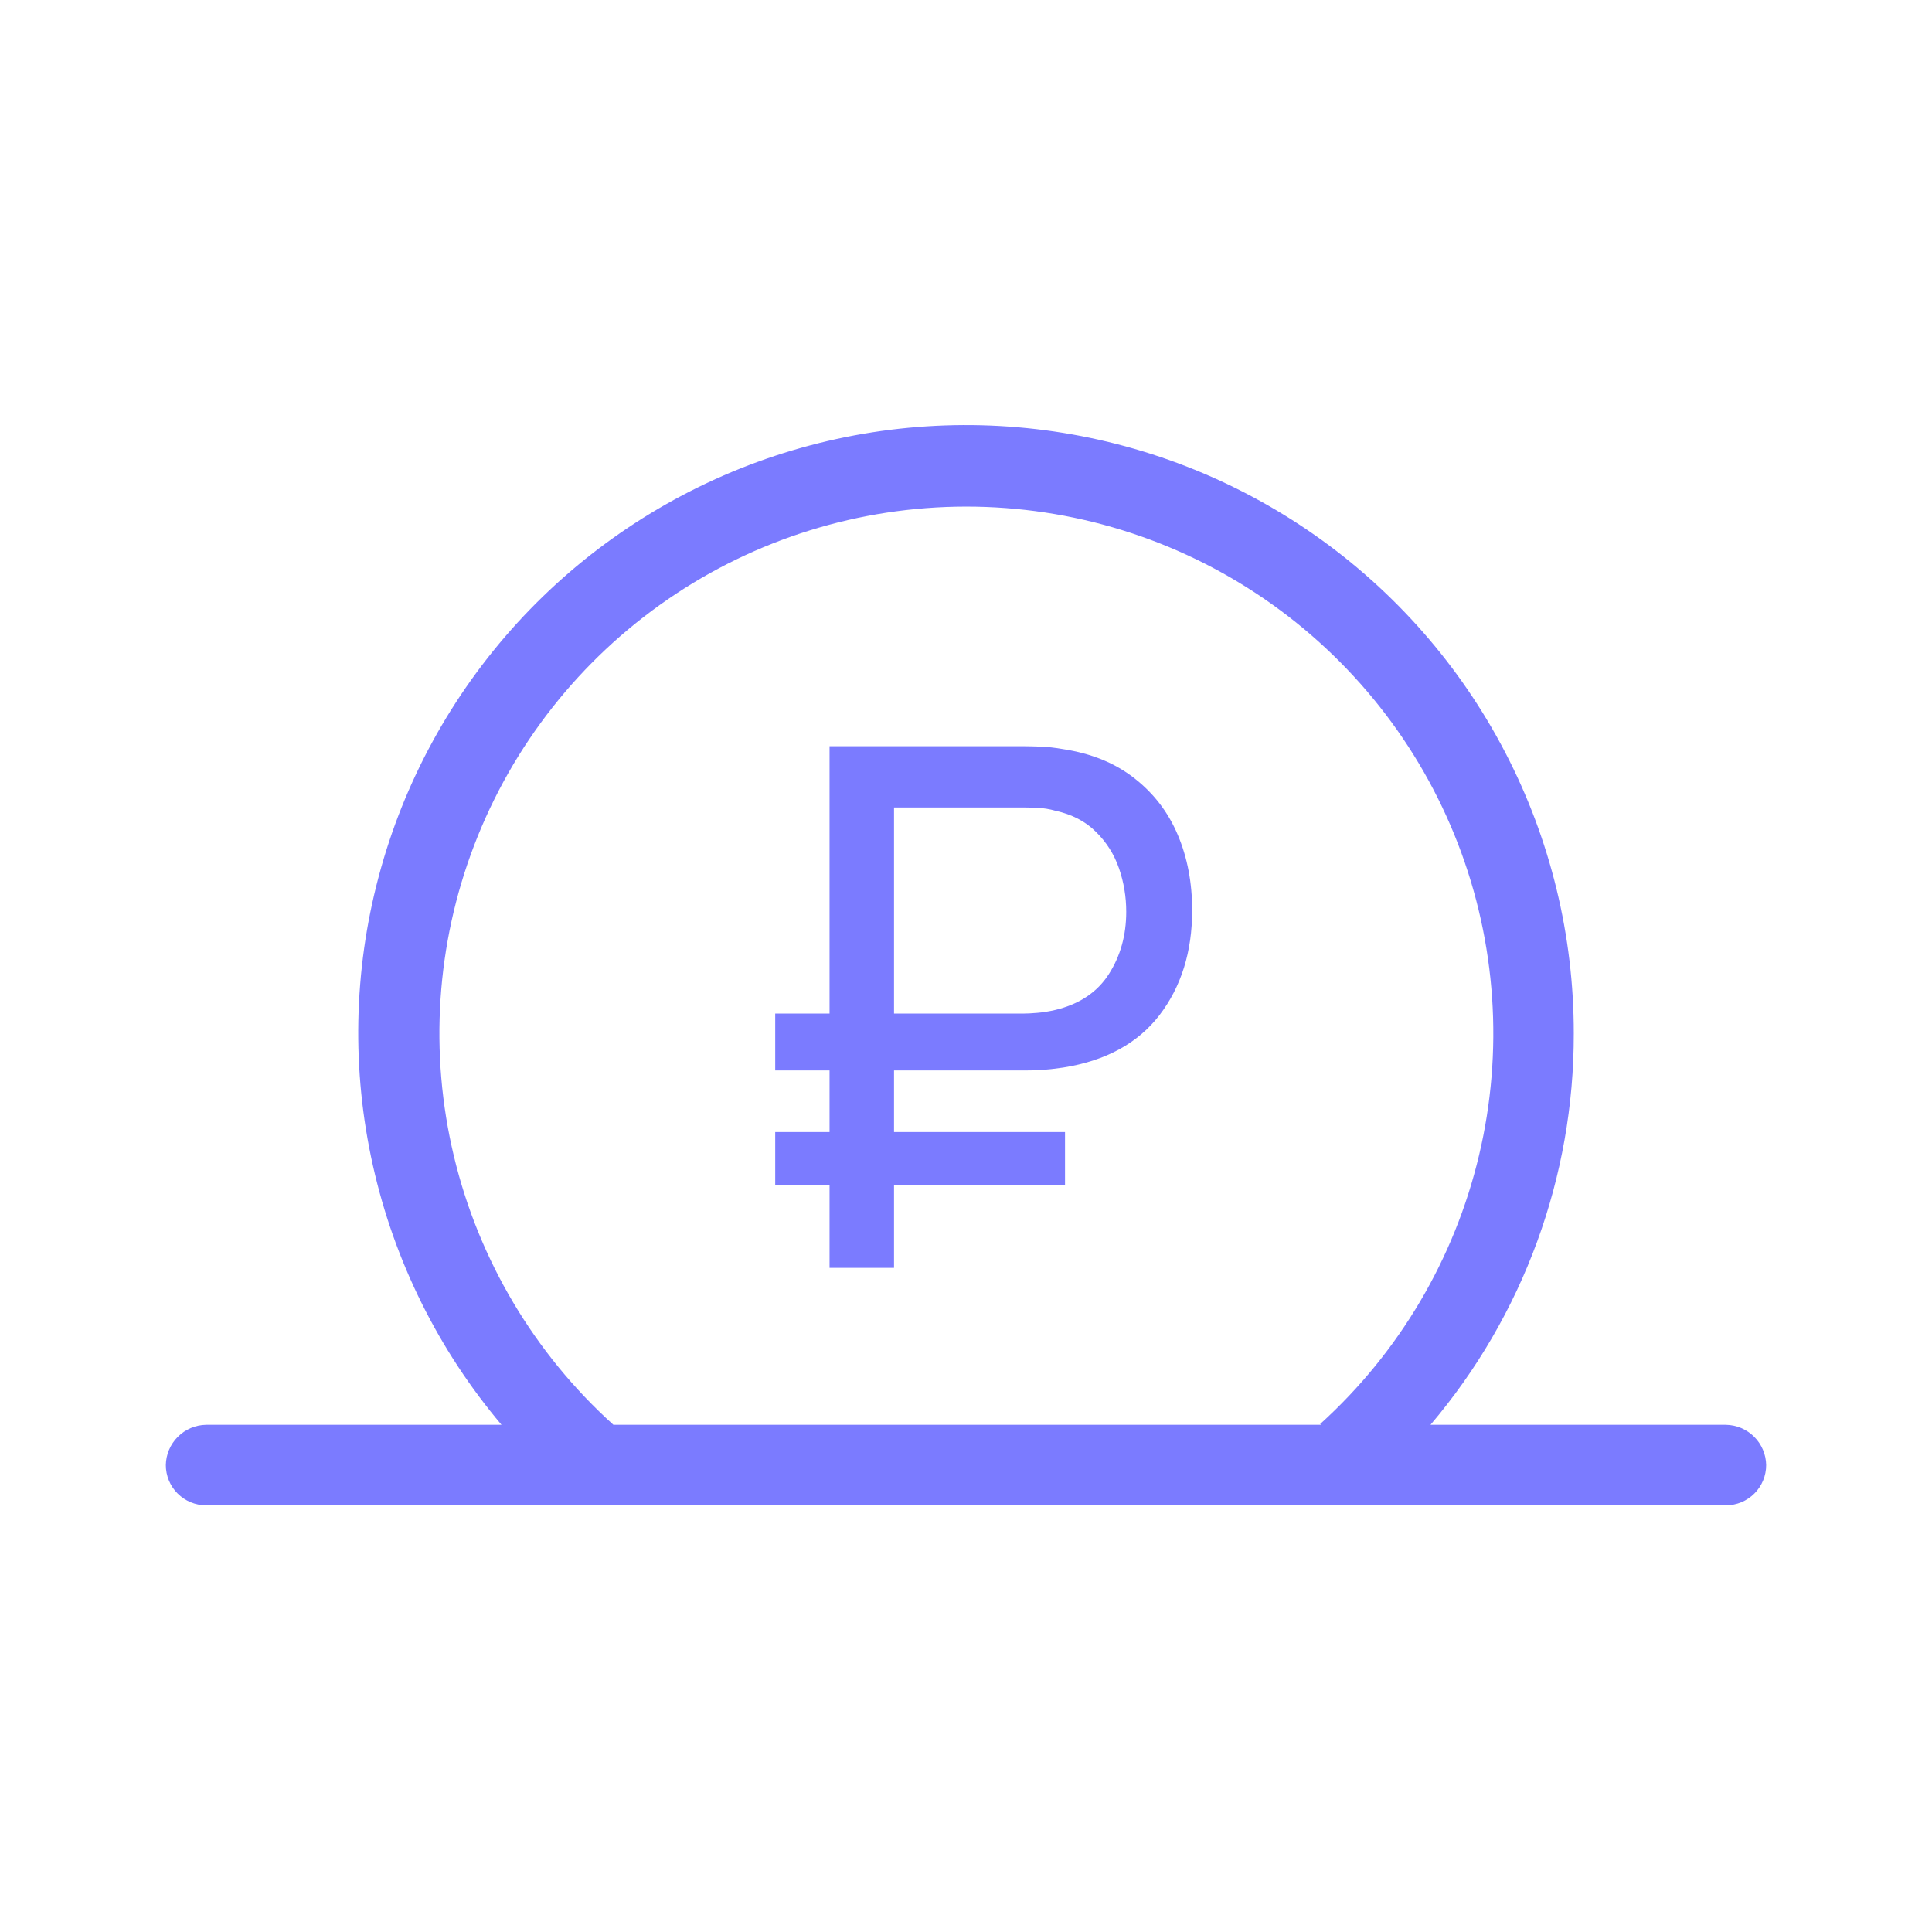
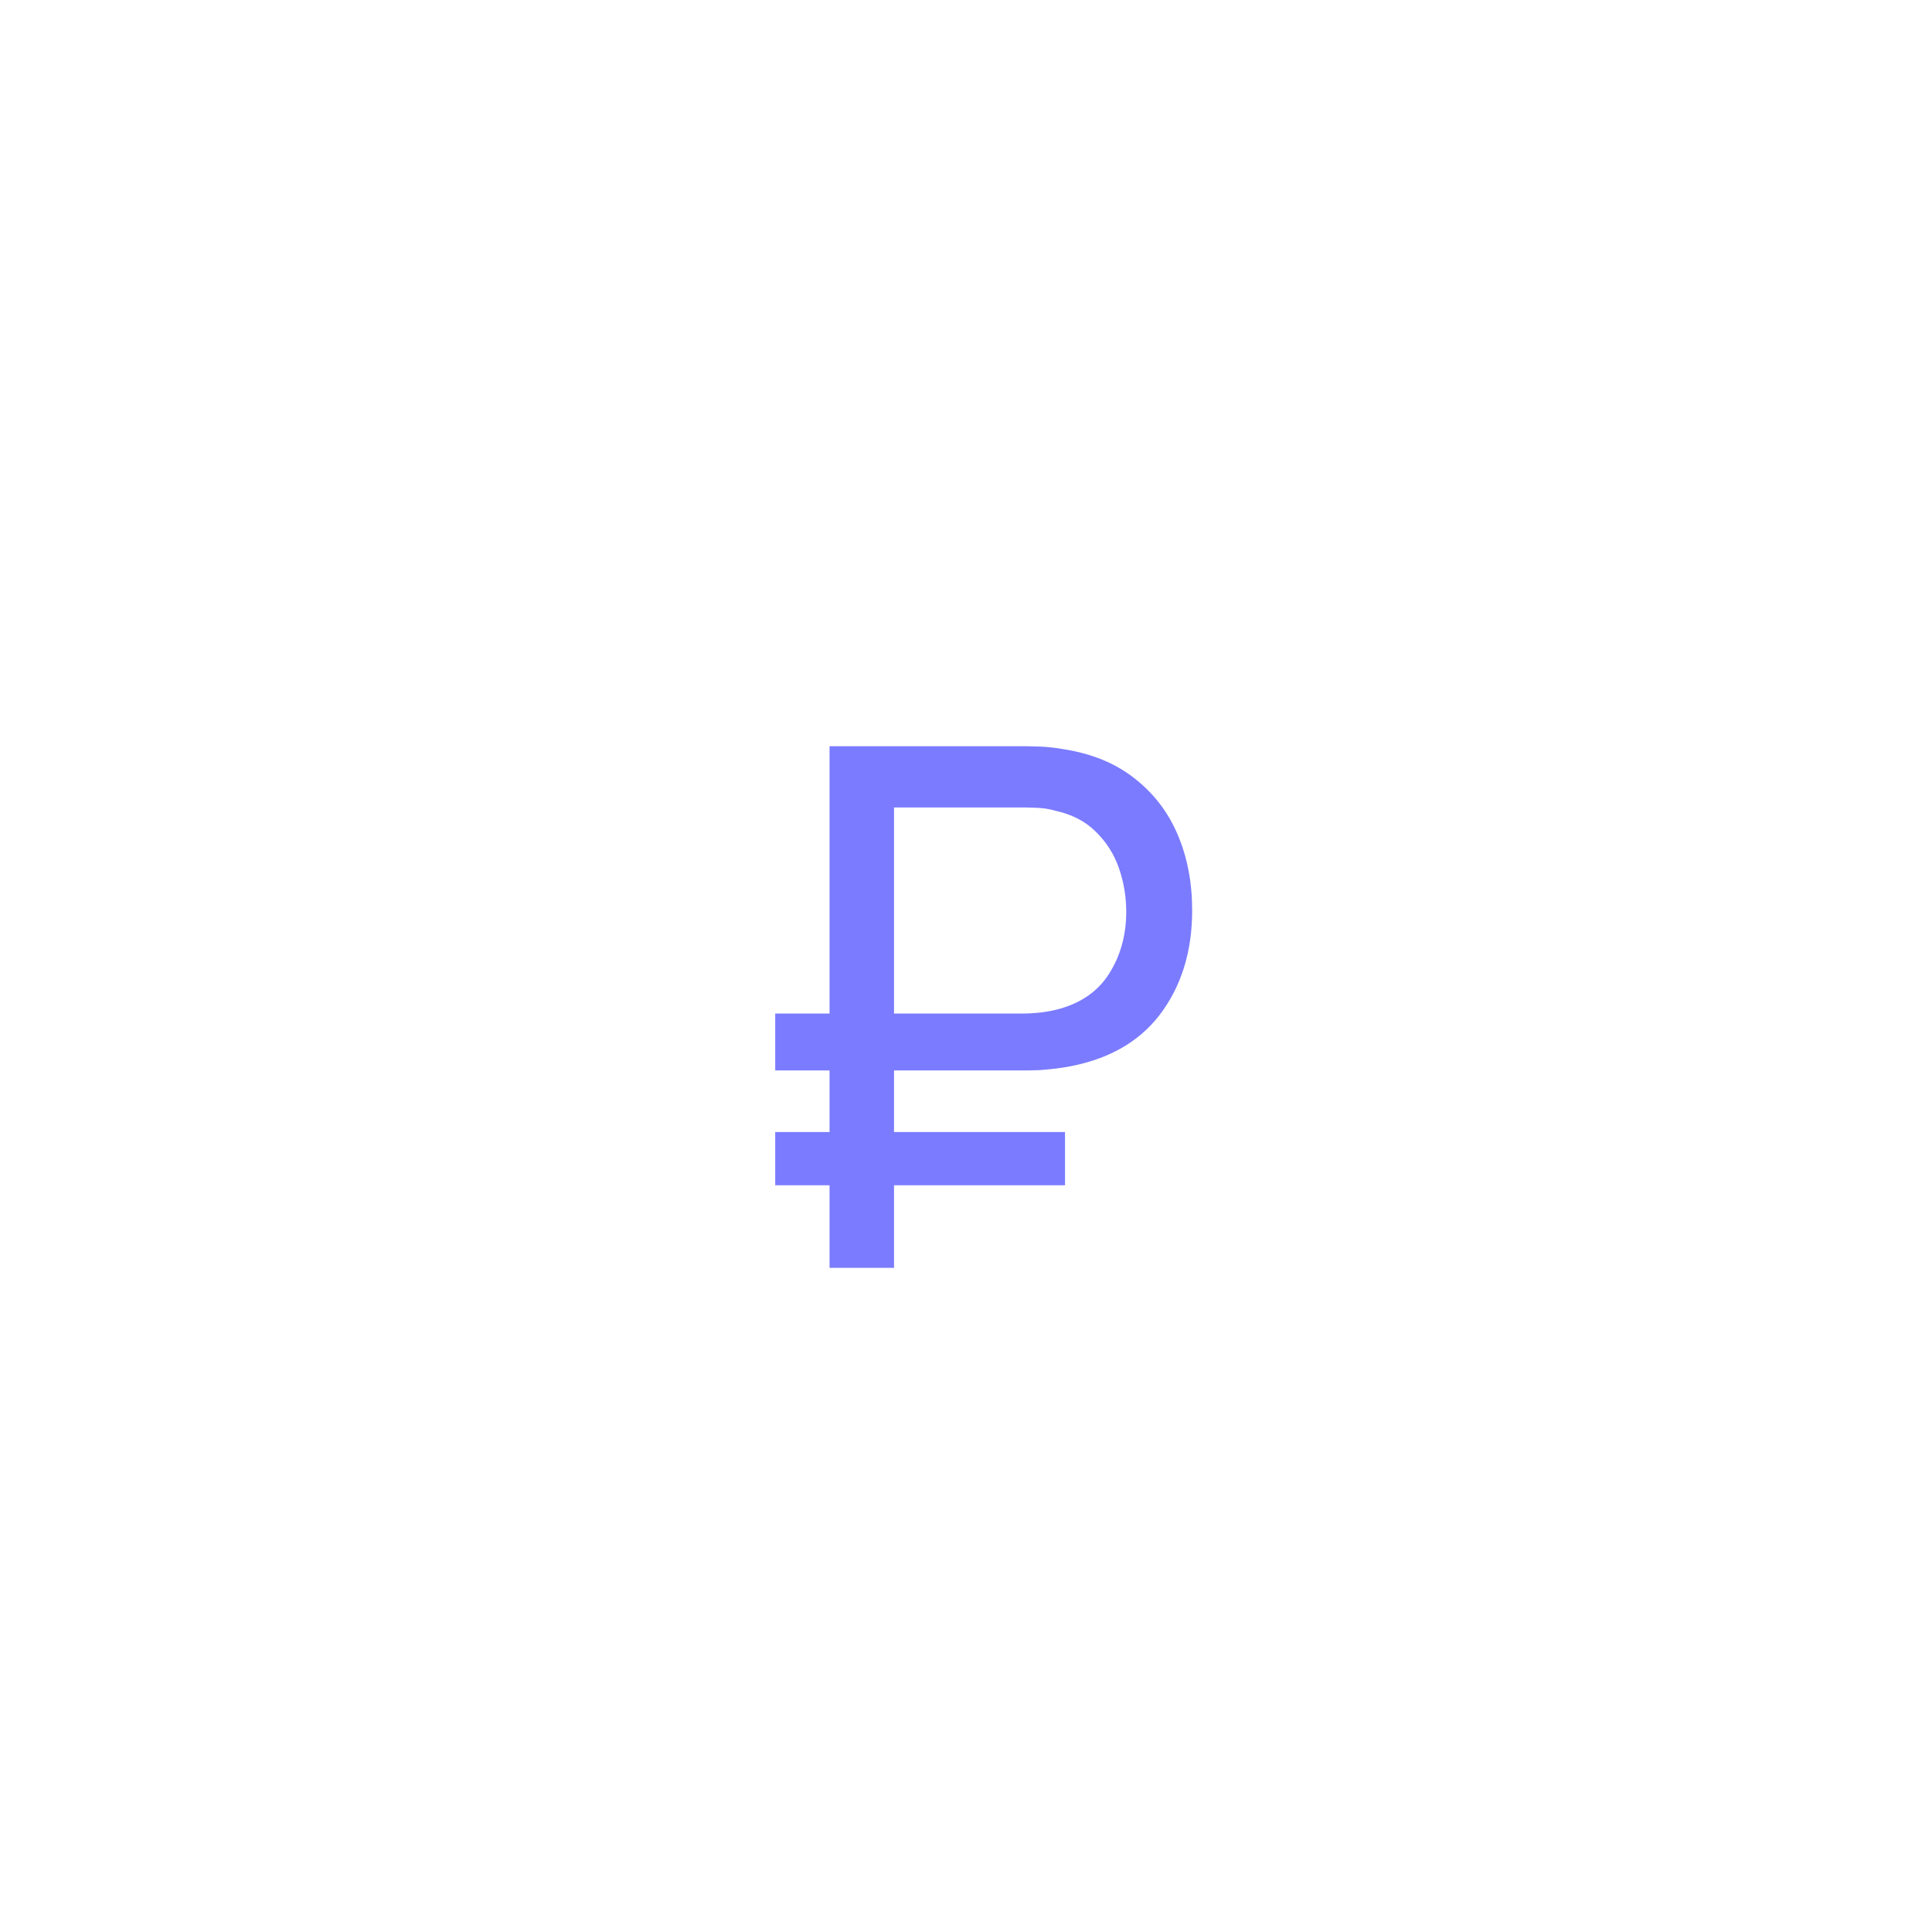
<svg xmlns="http://www.w3.org/2000/svg" width="48" height="48" viewBox="0 0 48 48" fill="none">
-   <path d="M42.88 35.399H35.54C37.845 32.685 39.107 29.239 39.1 25.679C39.103 23.249 38.52 20.854 37.399 18.698C36.279 16.541 34.654 14.688 32.664 13.293C30.674 11.899 28.376 11.006 25.967 10.689C23.557 10.373 21.107 10.642 18.824 11.475C16.542 12.308 14.493 13.68 12.854 15.473C11.215 17.267 10.032 19.43 9.408 21.779C8.783 24.127 8.734 26.591 9.266 28.963C9.797 31.334 10.893 33.542 12.46 35.399H5.12C4.856 35.403 4.604 35.51 4.418 35.697C4.231 35.883 4.124 36.135 4.12 36.399C4.12 36.664 4.225 36.919 4.413 37.106C4.601 37.294 4.855 37.399 5.12 37.399H42.88C43.145 37.399 43.4 37.294 43.587 37.106C43.775 36.919 43.88 36.664 43.88 36.399C43.876 36.135 43.769 35.883 43.583 35.697C43.396 35.51 43.144 35.403 42.88 35.399ZM32.82 35.399H15.24C13.276 33.627 11.894 31.302 11.278 28.729C10.661 26.156 10.838 23.457 11.786 20.987C12.734 18.517 14.408 16.393 16.587 14.893C18.766 13.393 21.349 12.589 23.994 12.586C26.64 12.583 29.224 13.381 31.407 14.876C33.589 16.371 35.268 18.492 36.221 20.959C37.175 23.427 37.358 26.126 36.747 28.7C36.137 31.274 34.761 33.603 32.8 35.379L32.82 35.399Z" fill="#7B7BFF" />
  <path d="M19.26 26.595V25.182H25.407C25.509 25.182 25.629 25.176 25.767 25.164C25.911 25.152 26.061 25.128 26.217 25.092C26.817 24.948 27.261 24.651 27.549 24.201C27.837 23.751 27.981 23.235 27.981 22.653C27.981 22.281 27.921 21.921 27.801 21.573C27.681 21.225 27.489 20.922 27.225 20.664C26.967 20.406 26.631 20.232 26.217 20.142C26.073 20.1 25.923 20.076 25.767 20.07C25.617 20.064 25.497 20.061 25.407 20.061H21.762V18.54H25.461C25.551 18.54 25.68 18.543 25.848 18.549C26.022 18.555 26.211 18.576 26.415 18.612C27.117 18.72 27.705 18.96 28.179 19.332C28.659 19.704 29.019 20.172 29.259 20.736C29.499 21.3 29.619 21.927 29.619 22.617C29.619 23.643 29.349 24.51 28.809 25.218C28.269 25.92 27.471 26.355 26.415 26.523C26.211 26.553 26.022 26.574 25.848 26.586C25.68 26.592 25.551 26.595 25.461 26.595H19.26ZM19.26 29.448V28.125H26.46V29.448H19.26ZM20.61 31.5V18.54H22.212V31.5H20.61Z" fill="#7B7BFF" />
</svg>